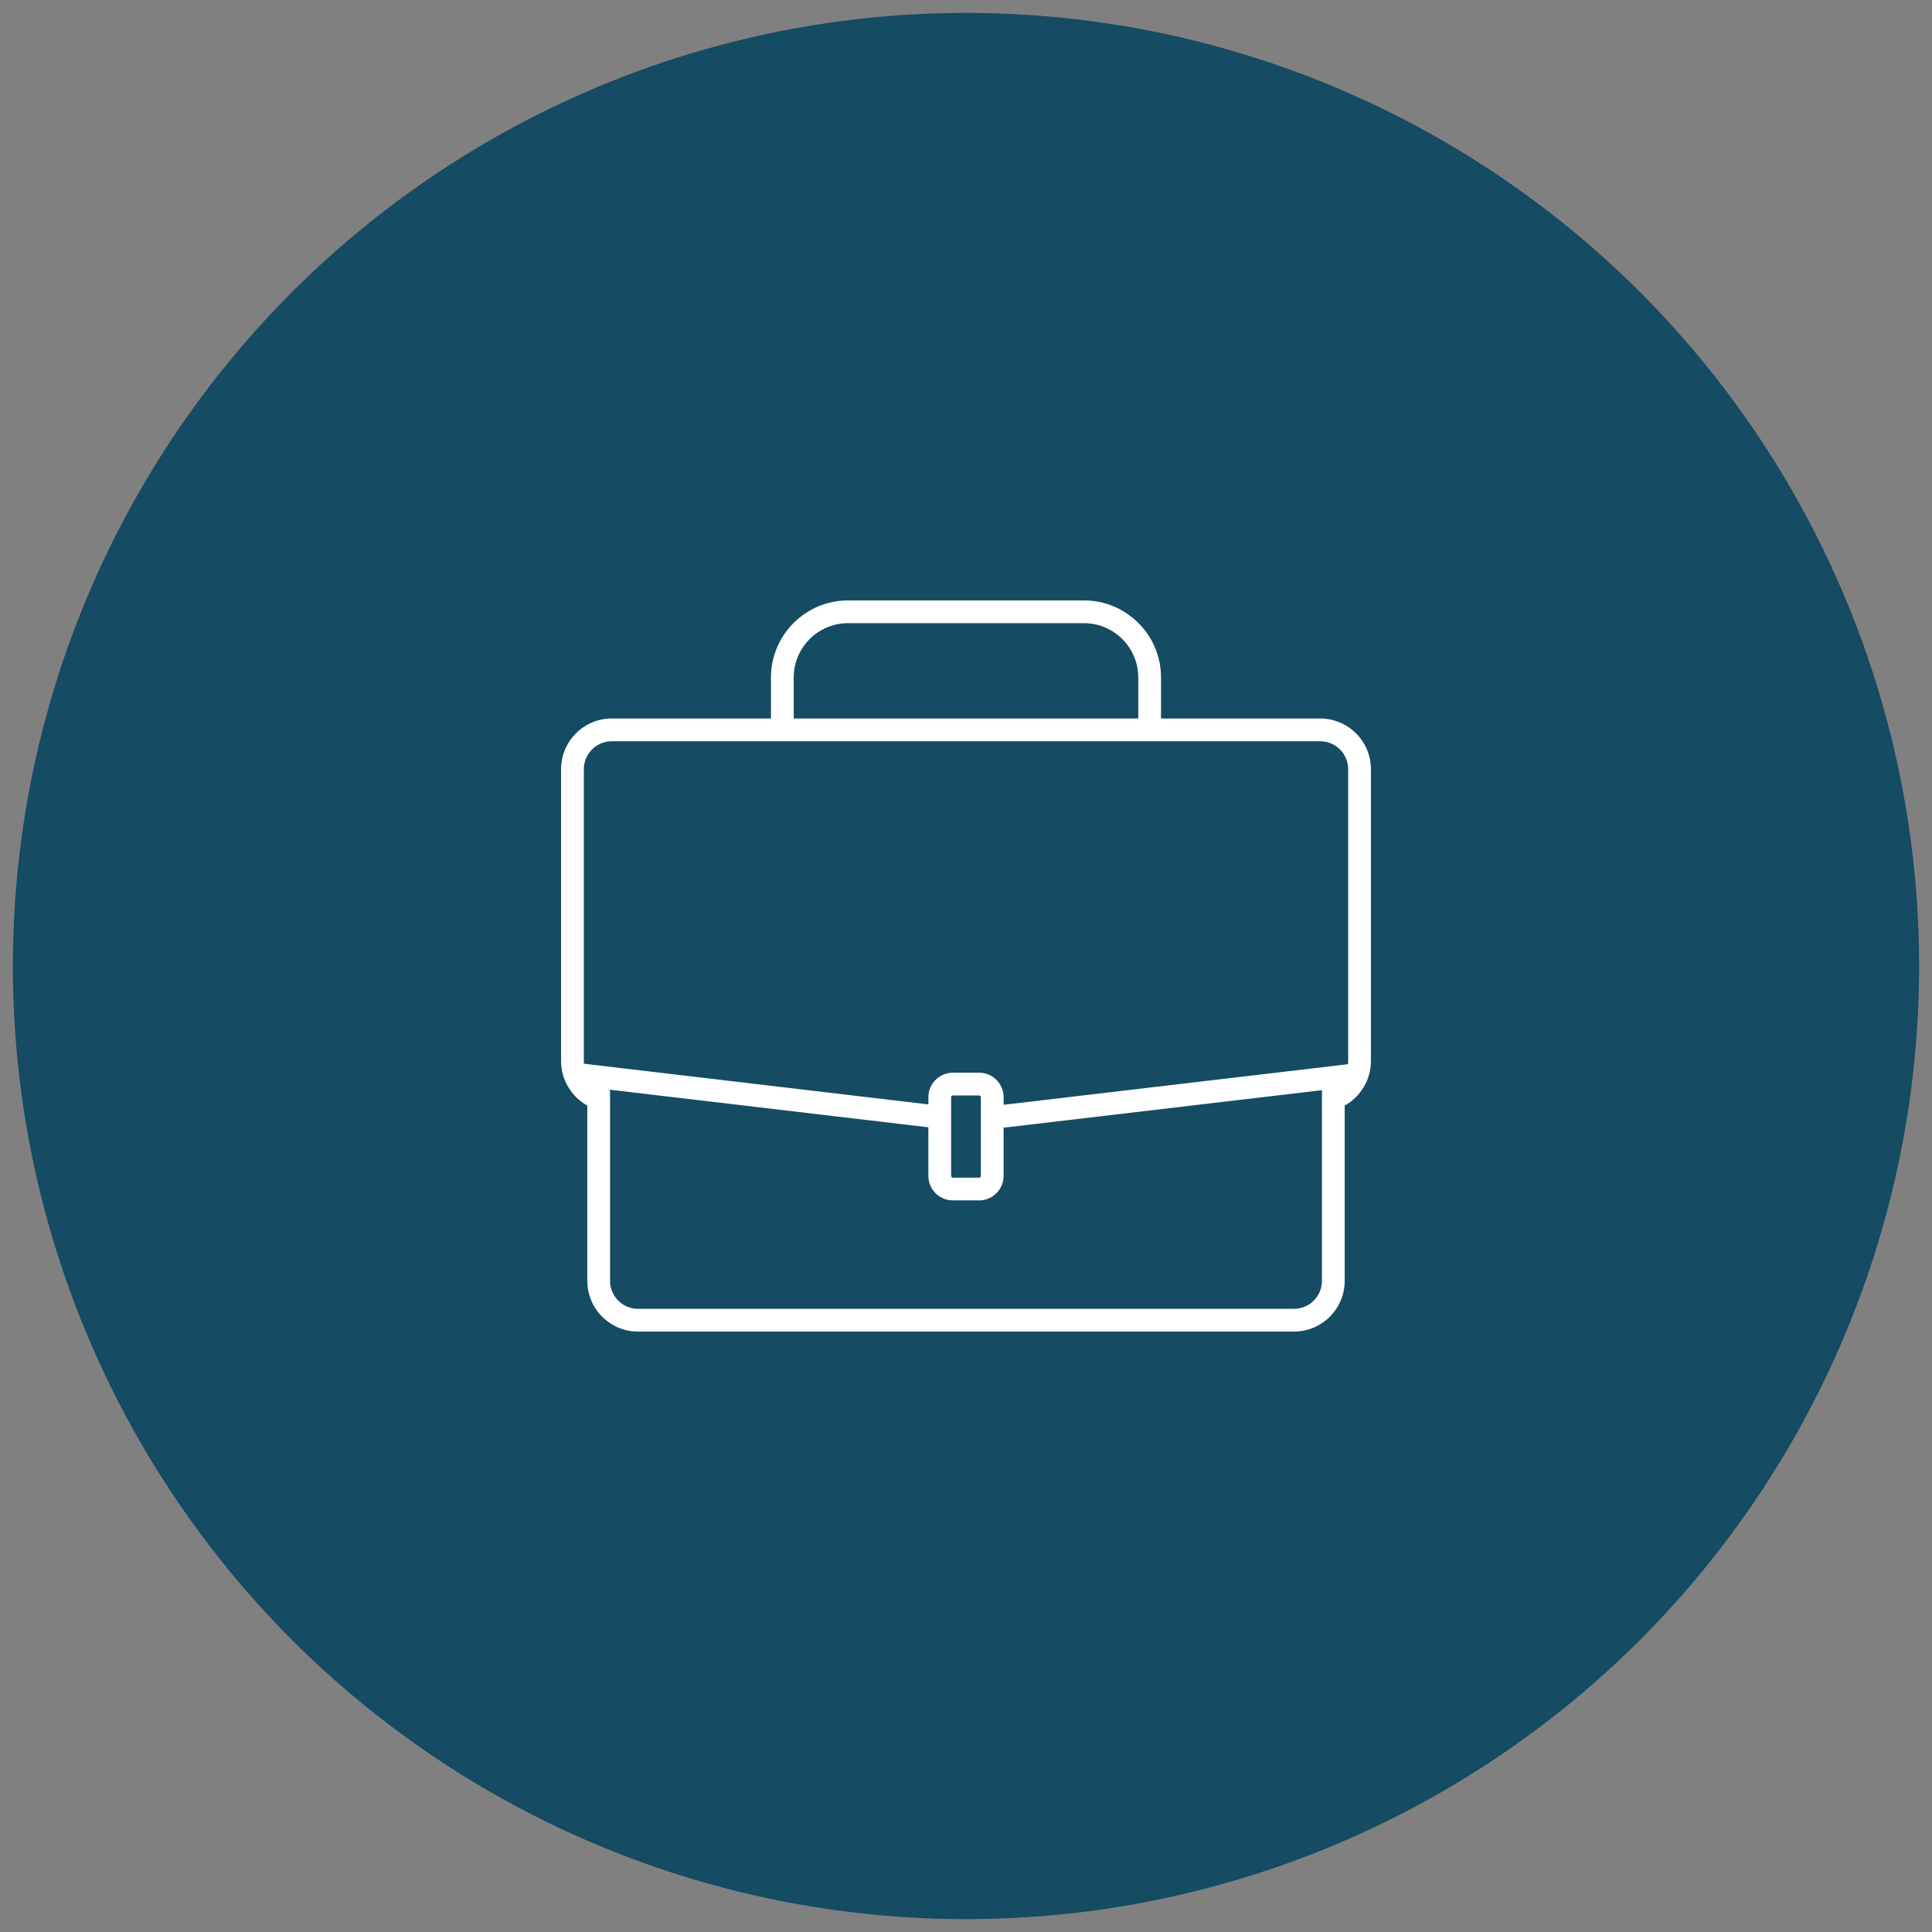
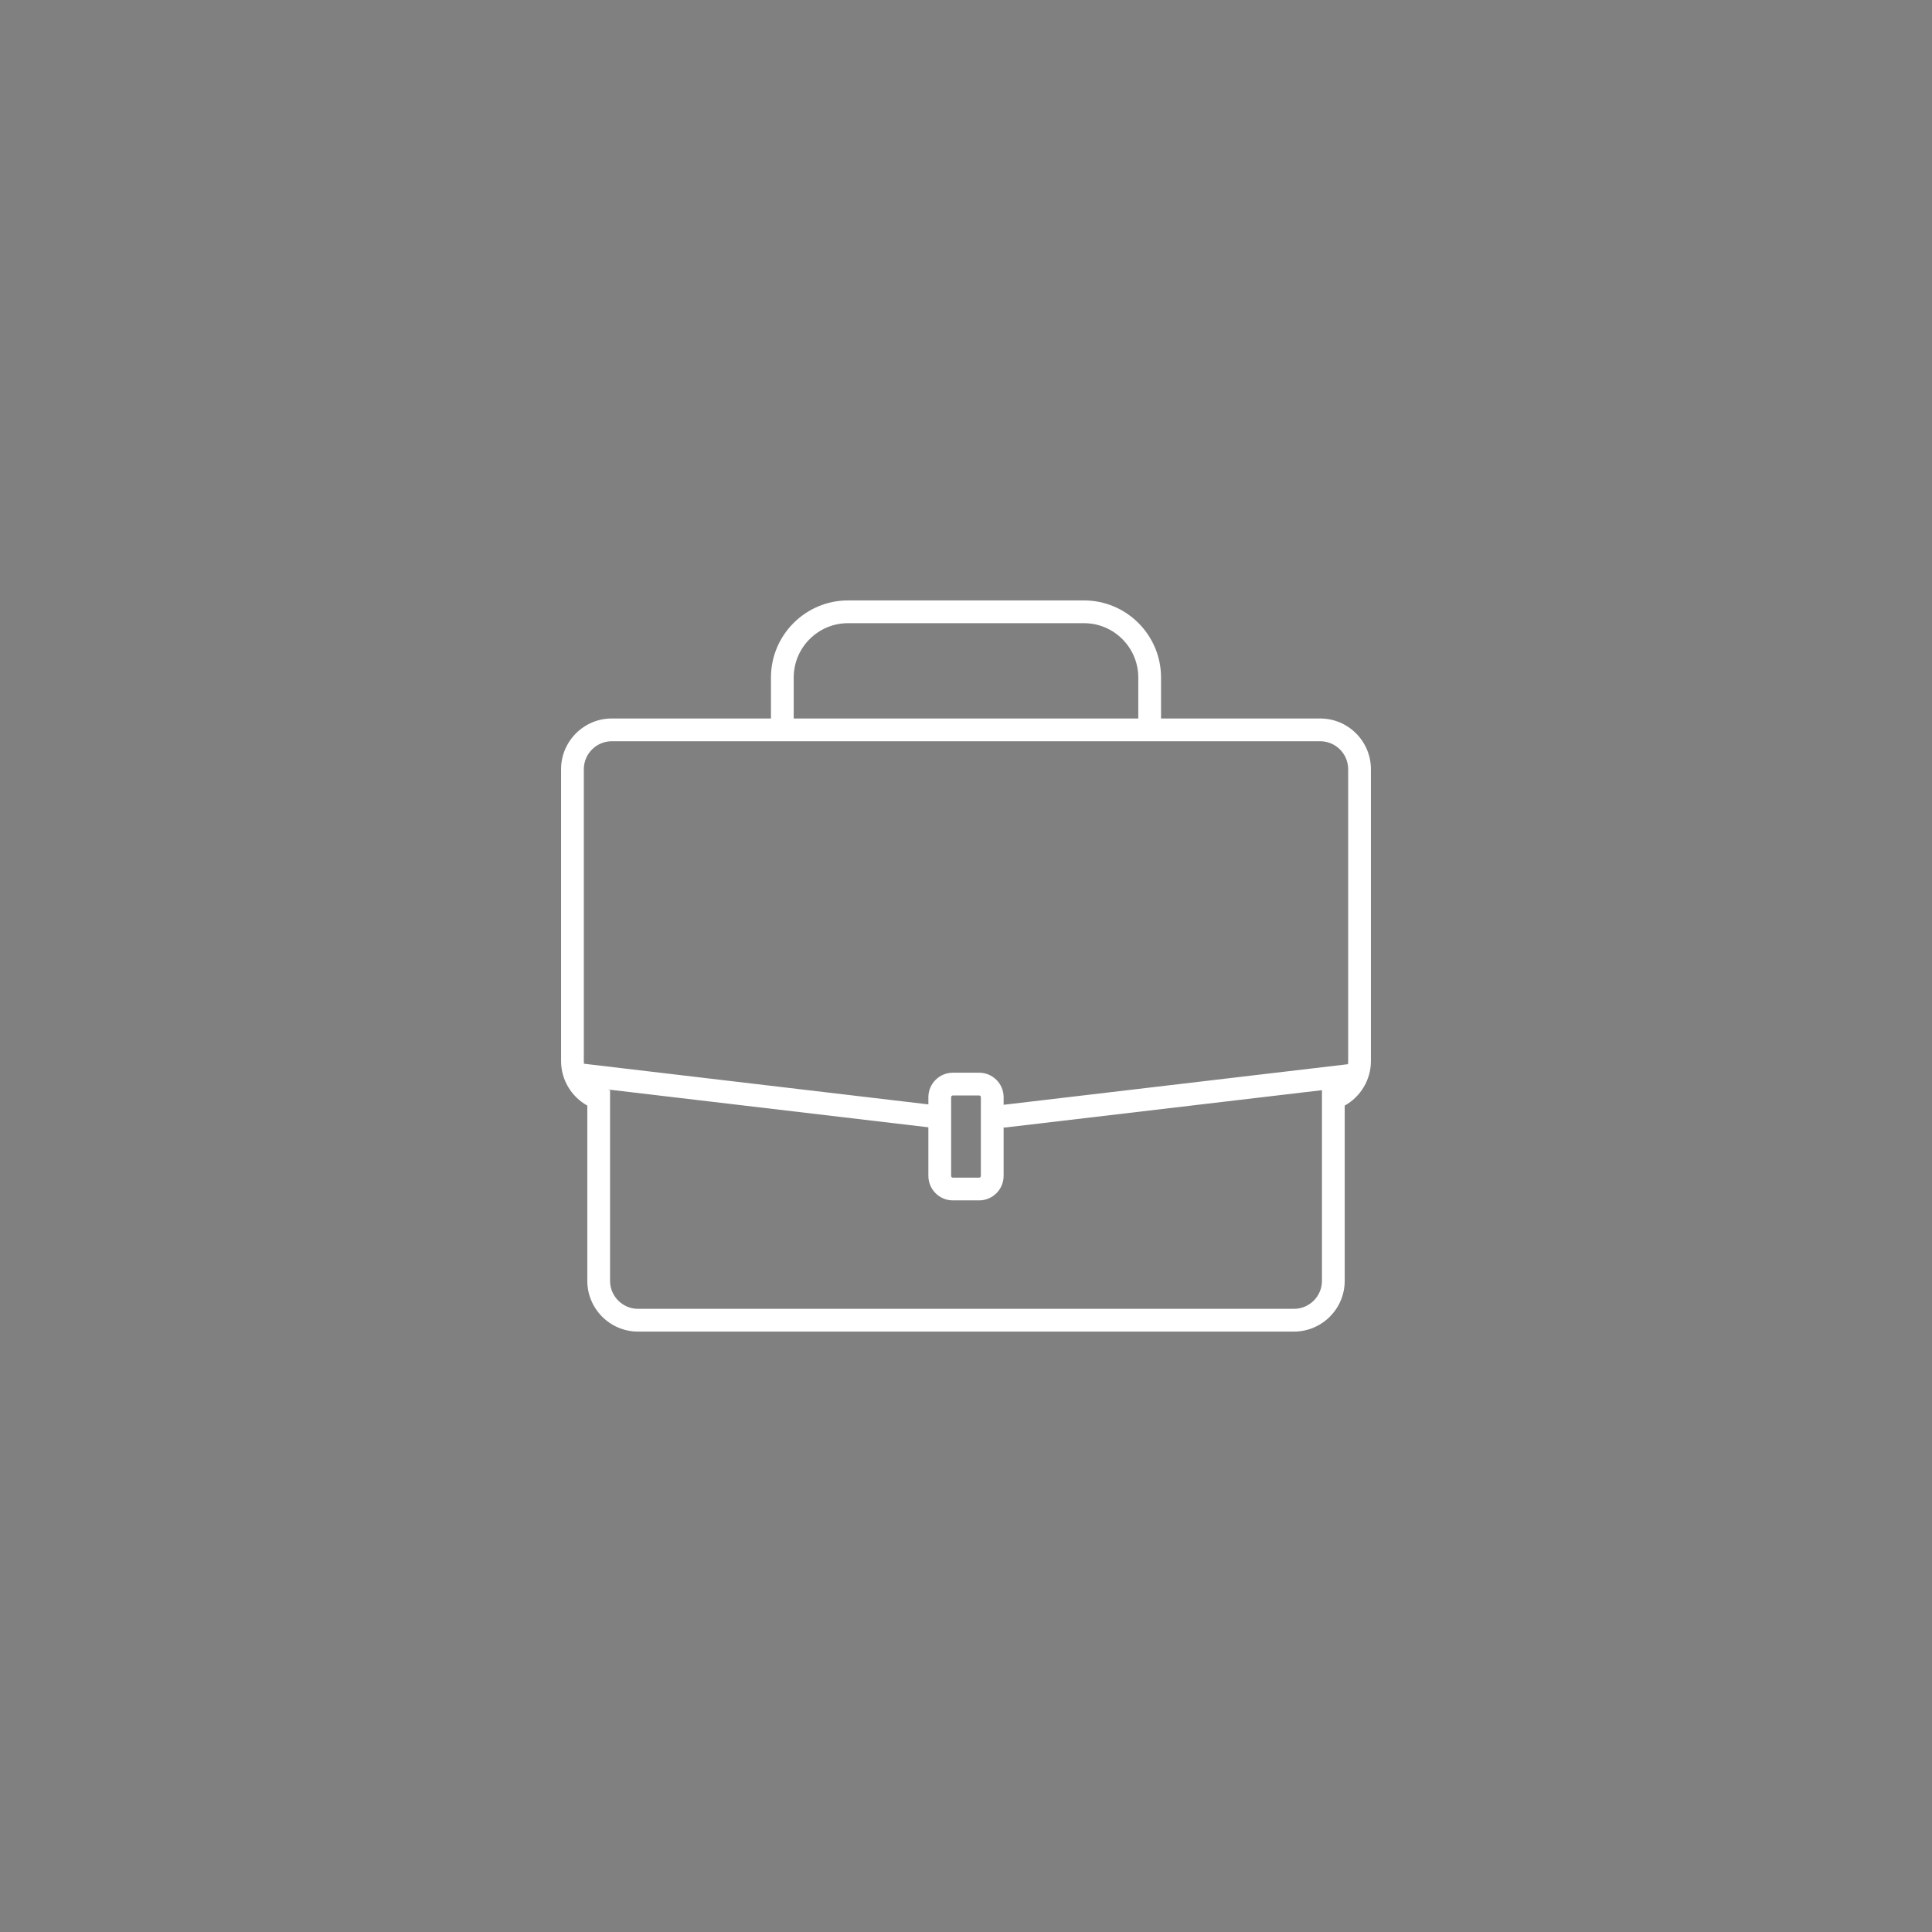
<svg xmlns="http://www.w3.org/2000/svg" version="1.1" id="Layer_1" x="0px" y="0px" width="300px" height="300px" viewBox="0 0 300 300" enable-background="new 0 0 300 300" xml:space="preserve">
  <rect x="0" y="0" width="300" height="300" fill="#808080" stroke="none" />
-   <circle fill="#154B63" cx="150" cy="150.002" r="148" />
  <path fill="#FFFFFF" d="M200.926,206.768H99.074c-4.344,0-7.877-3.533-7.877-7.879v-27.215c-2.467-1.369-4.061-3.994-4.074-6.875  v-45.354c0-4.344,3.533-7.879,7.877-7.879h24.715v-6.381c0.008-6.584,5.369-11.943,11.949-11.951h36.67  c6.582,0.008,11.943,5.367,11.951,11.949v6.385H205c4.344,0,7.877,3.533,7.877,7.877v45.346c-0.012,2.887-1.607,5.514-4.072,6.885  v27.215C208.805,203.234,205.27,206.768,200.926,206.768z M94.384,169.172l0.346,0.123v29.594c0,2.396,1.947,4.346,4.344,4.346  h101.852c2.396,0,4.346-1.949,4.346-4.346v-29.592l0.055-0.02l-49.082,5.785c-0.137,0.018-0.271,0.018-0.404,0.002v7.529  c0,2.098-1.705,3.803-3.803,3.803h-4.077c-2.096,0-3.803-1.705-3.803-3.803v-7.545L94.384,169.172z M147.962,170.102  c-0.148,0-0.27,0.119-0.27,0.27v12.223c0,0.148,0.121,0.27,0.27,0.27h4.075c0.148,0,0.271-0.119,0.271-0.27v-12.223  c0-0.148-0.121-0.27-0.271-0.27H147.962z M147.962,166.568h4.075c2.098,0,3.805,1.705,3.805,3.803v1.182l53.475-6.305  c0.018-0.152,0.027-0.309,0.027-0.467v-45.336c0-2.395-1.947-4.344-4.344-4.344H95c-2.396,0-4.344,1.949-4.344,4.344v45.344  c0,0.131,0.008,0.258,0.02,0.385l53.482,6.316v-1.119C144.158,168.273,145.865,166.568,147.962,166.568z M123.248,111.568h53.504  v-6.383c-0.008-4.635-3.783-8.412-8.422-8.418h-36.663c-4.637,0.006-8.414,3.783-8.42,8.42V111.568L123.248,111.568z" />
</svg>